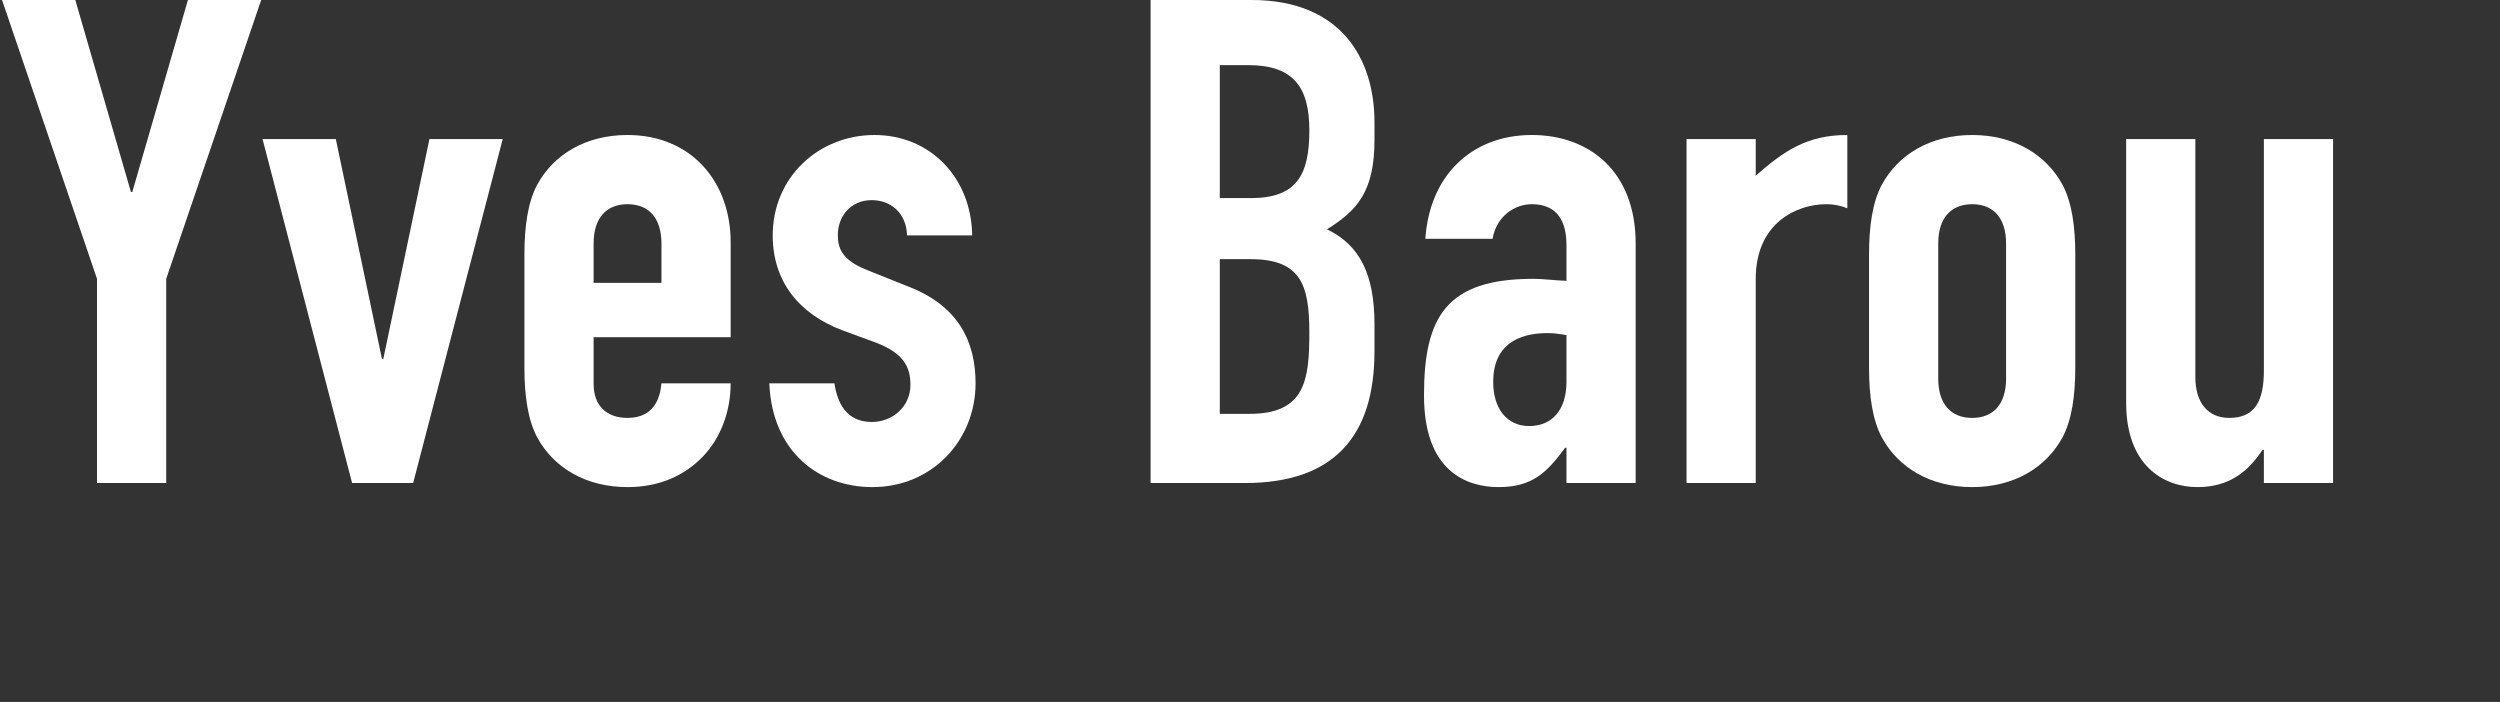
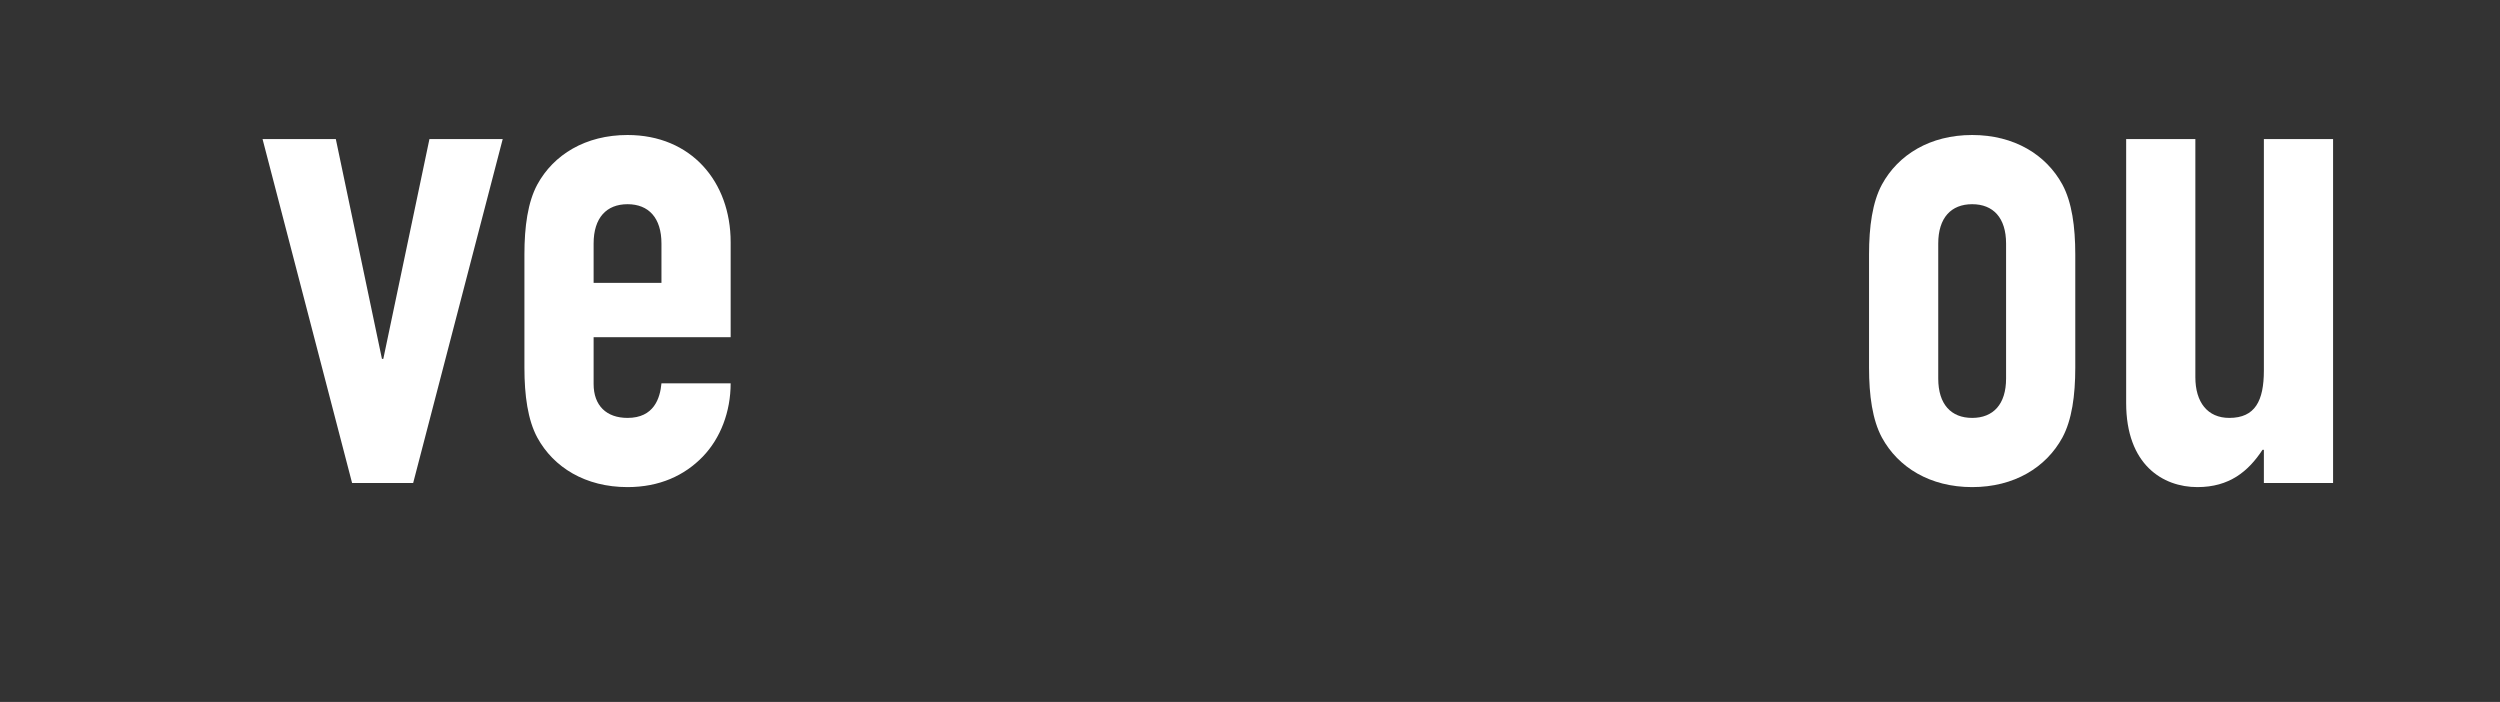
<svg xmlns="http://www.w3.org/2000/svg" xmlns:xlink="http://www.w3.org/1999/xlink" width="73.701pt" version="1.1" height="20.693pt" viewBox="0 0 73.701 20.693">
  <rect x="0" y="0" width="73.701" height="20.693" fill="#333333" stroke="none" />
  <defs>
-     <path id="GlDINEngschrift-Alternate89" d="M1.43 10 L2.45 10 L2.45 6.99 L3.85 2.88 L2.77 2.88 L1.95 5.71 L1.93 5.71 L1.11 2.88 L0.03 2.88 L1.43 6.99 L1.43 10 Z" />
    <path id="GlDINEngschrift-Alternate118" d="M3.53 4.93 L2.45 4.93 L1.77 8.17 L1.75 8.17 L1.07 4.93 L-0.01 4.93 L1.31 10 L2.21 10 L3.53 4.93 Z" />
    <path id="GlDINEngschrift-Alternate101" d="M3.37 7.85 L3.37 6.45 C3.37 5.56 2.79 4.87 1.85 4.87 C1.23 4.87 0.76 5.16 0.52 5.6 C0.38 5.86 0.33 6.22 0.33 6.63 L0.33 8.3 C0.33 8.71 0.38 9.07 0.52 9.33 C0.76 9.77 1.23 10.06 1.85 10.06 C2.32 10.06 2.69 9.89 2.96 9.61 C3.22 9.34 3.37 8.95 3.37 8.53 L2.35 8.53 C2.33 8.75 2.24 9.04 1.85 9.04 C1.54 9.04 1.35 8.86 1.35 8.54 L1.35 7.85 L3.37 7.85 L3.37 7.85 Z M1.35 6.47 C1.35 6.09 1.54 5.89 1.85 5.89 C2.16 5.89 2.35 6.09 2.35 6.47 L2.35 7.05 L1.35 7.05 L1.35 6.47 Z" />
-     <path id="GlDINEngschrift-Alternate115" d="M3.23 6.35 C3.22 5.51 2.62 4.87 1.79 4.87 C0.97 4.87 0.29 5.49 0.29 6.35 C0.29 7.03 0.68 7.51 1.32 7.75 L1.81 7.93 C2.2 8.08 2.32 8.27 2.32 8.55 C2.32 8.89 2.04 9.1 1.75 9.1 C1.37 9.1 1.24 8.81 1.2 8.53 L0.24 8.53 C0.28 9.53 0.96 10.06 1.76 10.06 C2.64 10.06 3.28 9.37 3.28 8.53 C3.28 7.93 3.04 7.39 2.28 7.1 L1.68 6.86 C1.3 6.71 1.25 6.53 1.25 6.34 C1.25 6.08 1.43 5.83 1.75 5.83 C2.02 5.83 2.26 6.01 2.27 6.35 L3.23 6.35 Z" />
-     <path id="GlDINEngschrift-Alternate66" d="M0.48 10 L1.87 10 C3.19 10 3.78 9.3 3.78 8.06 L3.78 7.66 C3.78 6.92 3.56 6.49 3.08 6.26 C3.53 5.98 3.78 5.7 3.78 4.94 L3.78 4.68 C3.78 3.75 3.29 2.88 1.97 2.88 L0.48 2.88 L0.48 10 L0.48 10 Z M1.5 6.7 L1.95 6.7 C2.69 6.7 2.82 7.07 2.82 7.78 C2.82 8.48 2.76 8.98 1.94 8.98 L1.5 8.98 L1.5 6.7 L1.5 6.7 Z M1.5 3.84 L1.92 3.84 C2.59 3.84 2.82 4.17 2.82 4.8 C2.82 5.45 2.64 5.8 1.96 5.8 L1.5 5.8 L1.5 3.84 Z" />
-     <path id="GlDINEngschrift-Alternate97" d="M2.35 10 L3.37 10 L3.37 6.47 C3.37 5.41 2.69 4.87 1.84 4.87 C1.38 4.87 1 5.03 0.73 5.3 C0.46 5.57 0.3 5.95 0.27 6.4 L1.26 6.4 C1.32 6.07 1.58 5.89 1.84 5.89 C2.22 5.89 2.35 6.15 2.35 6.49 L2.35 7.02 C2.14 7.01 2 6.99 1.86 6.99 C0.58 6.99 0.25 7.55 0.25 8.71 C0.25 9.83 0.88 10.06 1.35 10.06 C1.84 10.06 2.06 9.85 2.33 9.48 L2.35 9.48 L2.35 10 L2.35 10 Z M2.35 8.51 C2.35 8.92 2.14 9.16 1.8 9.16 C1.47 9.16 1.27 8.9 1.27 8.51 C1.27 7.97 1.63 7.79 2.07 7.79 C2.16 7.79 2.24 7.8 2.35 7.82 L2.35 8.51 Z" />
-     <path id="GlDINEngschrift-Alternate114" d="M0.42 10 L1.44 10 L1.44 6.99 C1.44 6.16 2.05 5.89 2.48 5.89 C2.59 5.89 2.69 5.91 2.79 5.95 L2.79 4.87 C2.2 4.87 1.86 5.1 1.44 5.47 L1.44 4.93 L0.42 4.93 L0.42 10 Z" />
    <path id="GlDINEngschrift-Alternate111" d="M0.33 8.3 C0.33 8.71 0.38 9.07 0.52 9.33 C0.76 9.77 1.23 10.06 1.85 10.06 C2.47 10.06 2.94 9.77 3.18 9.33 C3.32 9.07 3.37 8.71 3.37 8.3 L3.37 6.63 C3.37 6.22 3.32 5.86 3.18 5.6 C2.94 5.16 2.47 4.87 1.85 4.87 C1.23 4.87 0.76 5.16 0.52 5.6 C0.38 5.86 0.33 6.22 0.33 6.63 L0.33 8.3 L0.33 8.3 Z M1.35 6.47 C1.35 6.09 1.54 5.89 1.85 5.89 C2.16 5.89 2.35 6.09 2.35 6.47 L2.35 8.46 C2.35 8.84 2.16 9.04 1.85 9.04 C1.54 9.04 1.35 8.84 1.35 8.46 L1.35 6.47 Z" />
    <path id="GlDINEngschrift-Alternate117" d="M3.47 4.93 L2.45 4.93 L2.45 8.34 C2.45 8.79 2.32 9.04 1.94 9.04 C1.62 9.04 1.44 8.81 1.44 8.44 L1.44 4.93 L0.42 4.93 L0.42 8.82 C0.42 9.73 0.96 10.06 1.47 10.06 C1.94 10.06 2.22 9.83 2.43 9.51 L2.45 9.51 L2.45 10 L3.47 10 L3.47 4.93 Z" />
  </defs>
  <g id="Nouveau calque 1">
    <g transform="translate(0, 3.55271e-15)">
      <use style="fill:#ffffff;stroke:none;" xlink:href="#GlDINEngschrift-Alternate89" transform="matrix(2 0 0 2 0 -5.76)" />
      <use style="fill:#ffffff;stroke:none;" xlink:href="#GlDINEngschrift-Alternate118" transform="matrix(2 0 0 2 7.76 -5.76)" />
      <use style="fill:#ffffff;stroke:none;" xlink:href="#GlDINEngschrift-Alternate101" transform="matrix(2 0 0 2 14.8 -5.76)" />
      <use style="fill:#ffffff;stroke:none;" xlink:href="#GlDINEngschrift-Alternate115" transform="matrix(2 0 0 2 22.2 -5.76)" />
      <use style="fill:#ffffff;stroke:none;" xlink:href="#GlDINEngschrift-Alternate66" transform="matrix(2 0 0 2 32.96 -5.76)" />
      <use style="fill:#ffffff;stroke:none;" xlink:href="#GlDINEngschrift-Alternate97" transform="matrix(2 0 0 2 41.48 -5.76)" />
      <use style="fill:#ffffff;stroke:none;" xlink:href="#GlDINEngschrift-Alternate114" transform="matrix(2 0 0 2 48.88 -5.76)" />
      <use style="fill:#ffffff;stroke:none;" xlink:href="#GlDINEngschrift-Alternate111" transform="matrix(2 0 0 2 54.44 -5.76)" />
      <use style="fill:#ffffff;stroke:none;" xlink:href="#GlDINEngschrift-Alternate117" transform="matrix(2 0 0 2 61.84 -5.76)" />
      <path style="fill:none; stroke:none;" d="M0 0 L73.701 0 L73.701 20.693 L0 20.693 L0 0 Z" />
    </g>
  </g>
</svg>